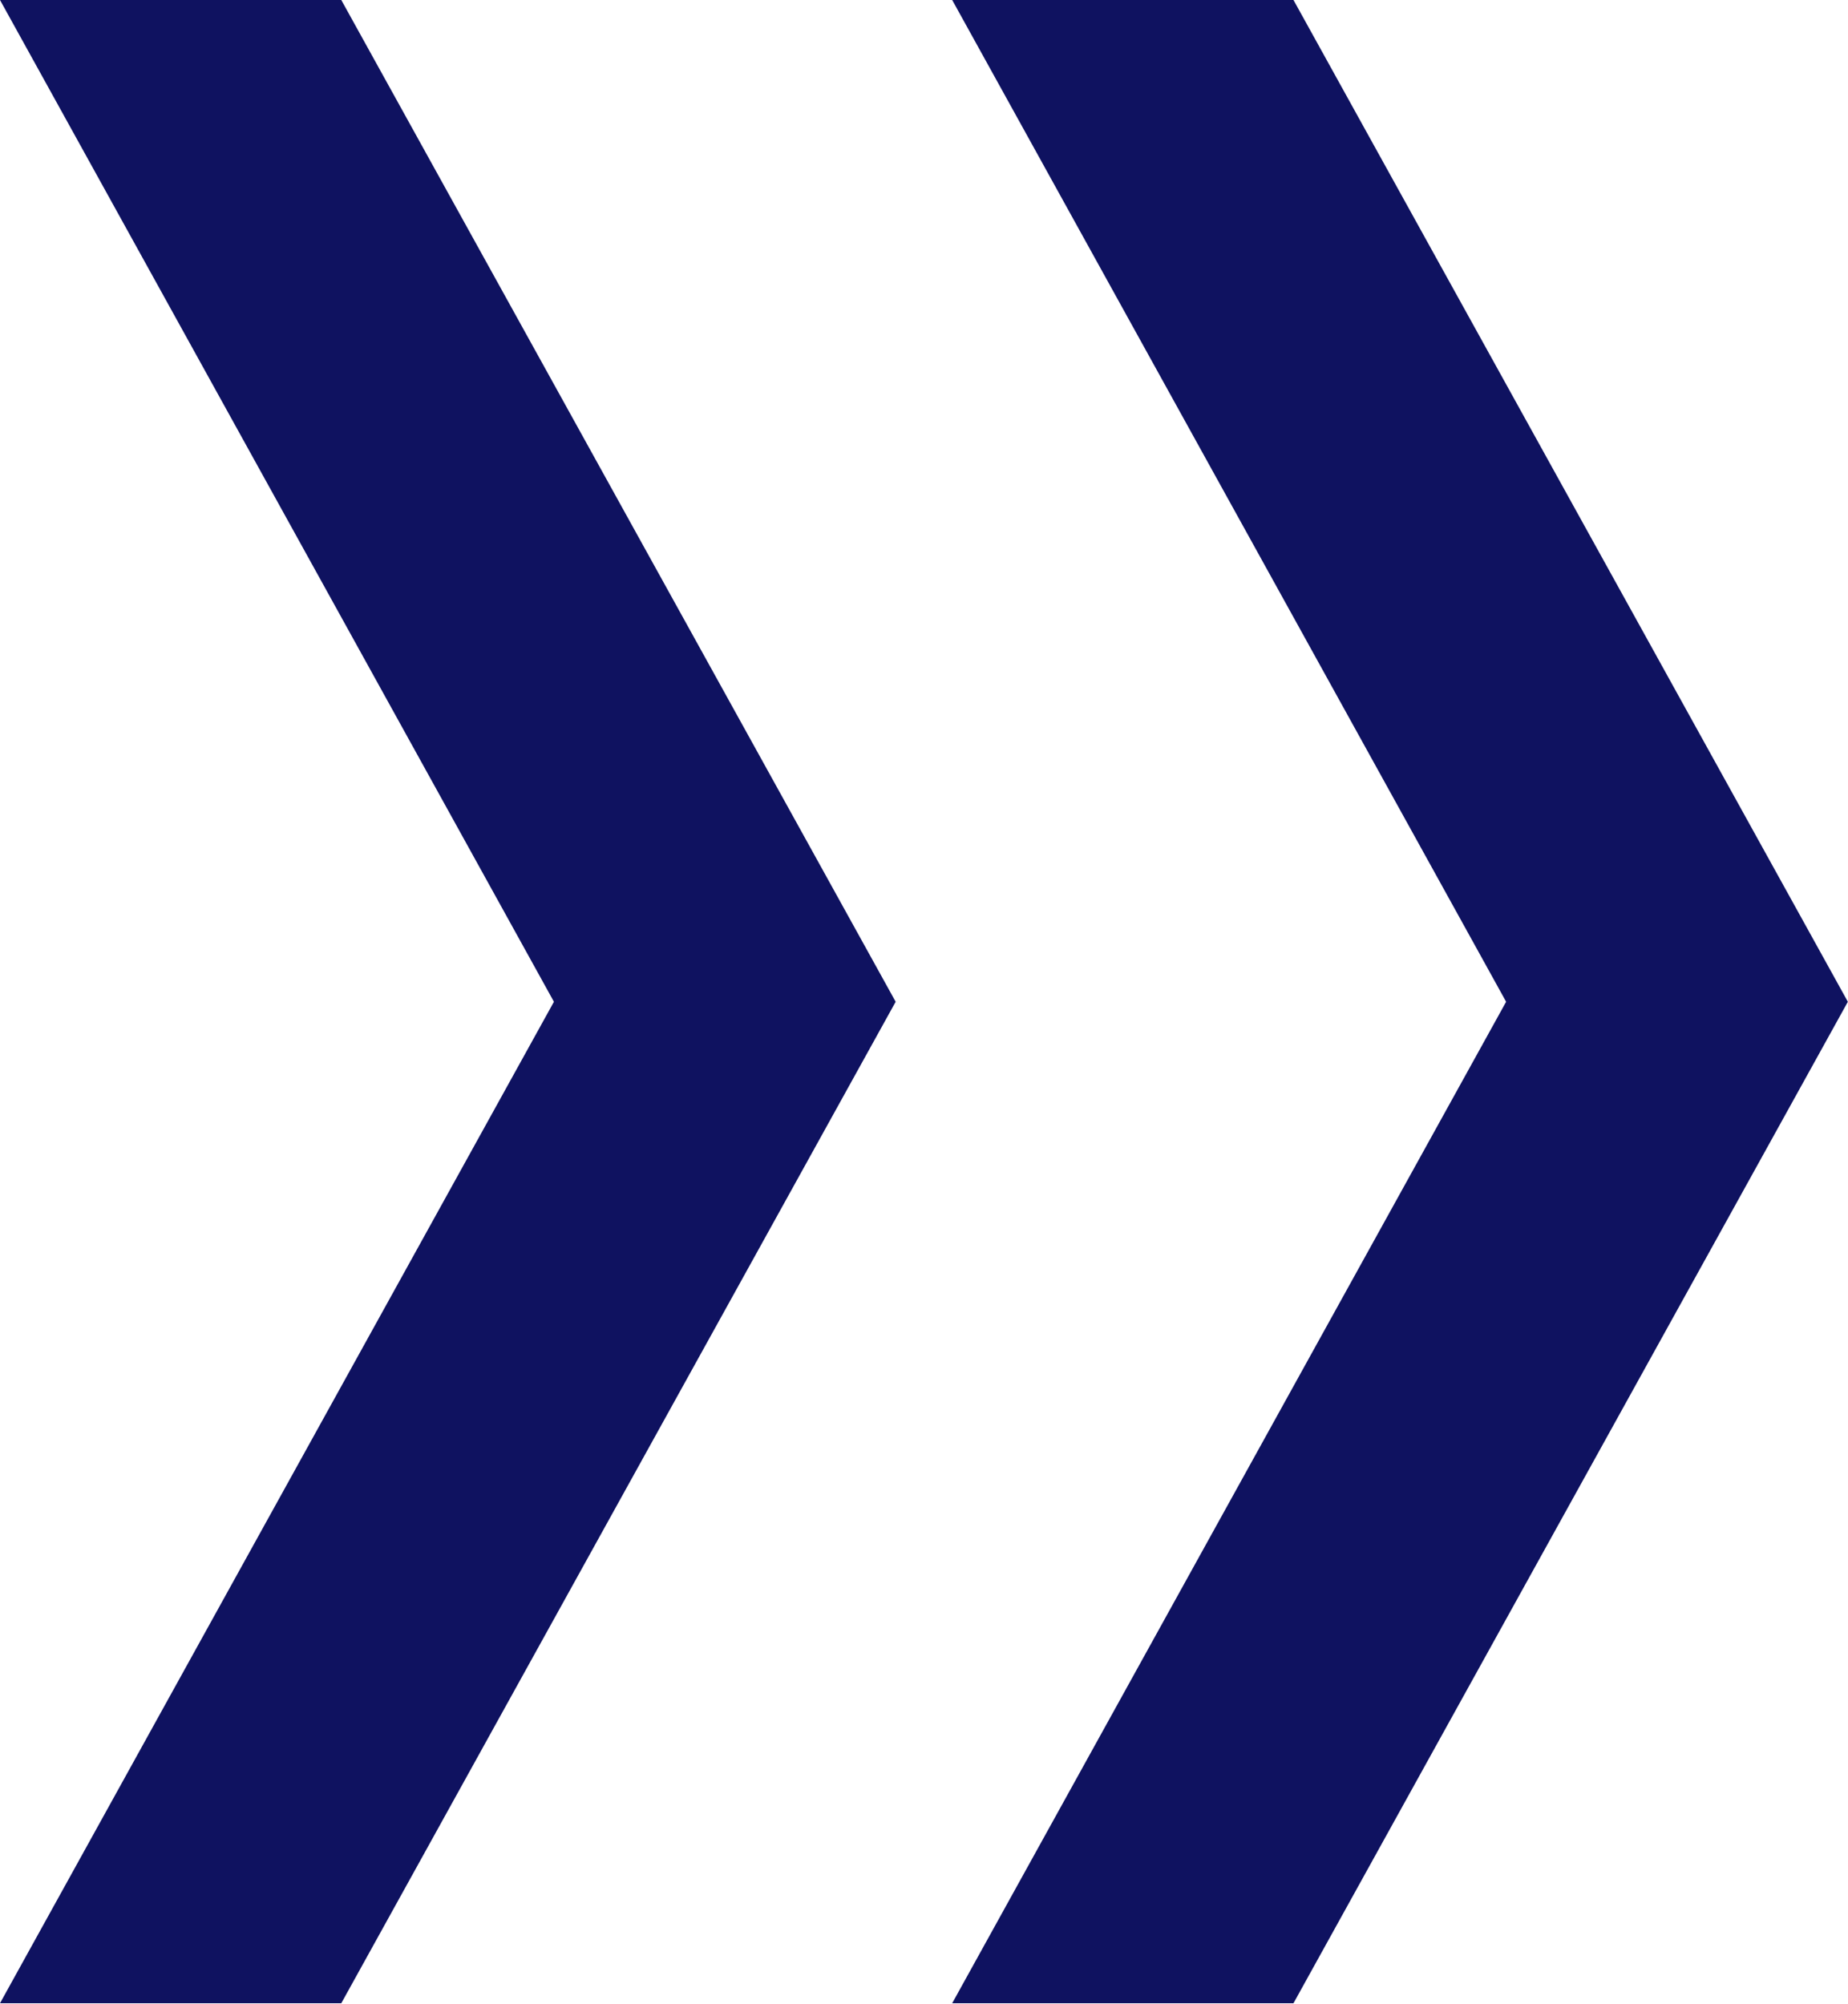
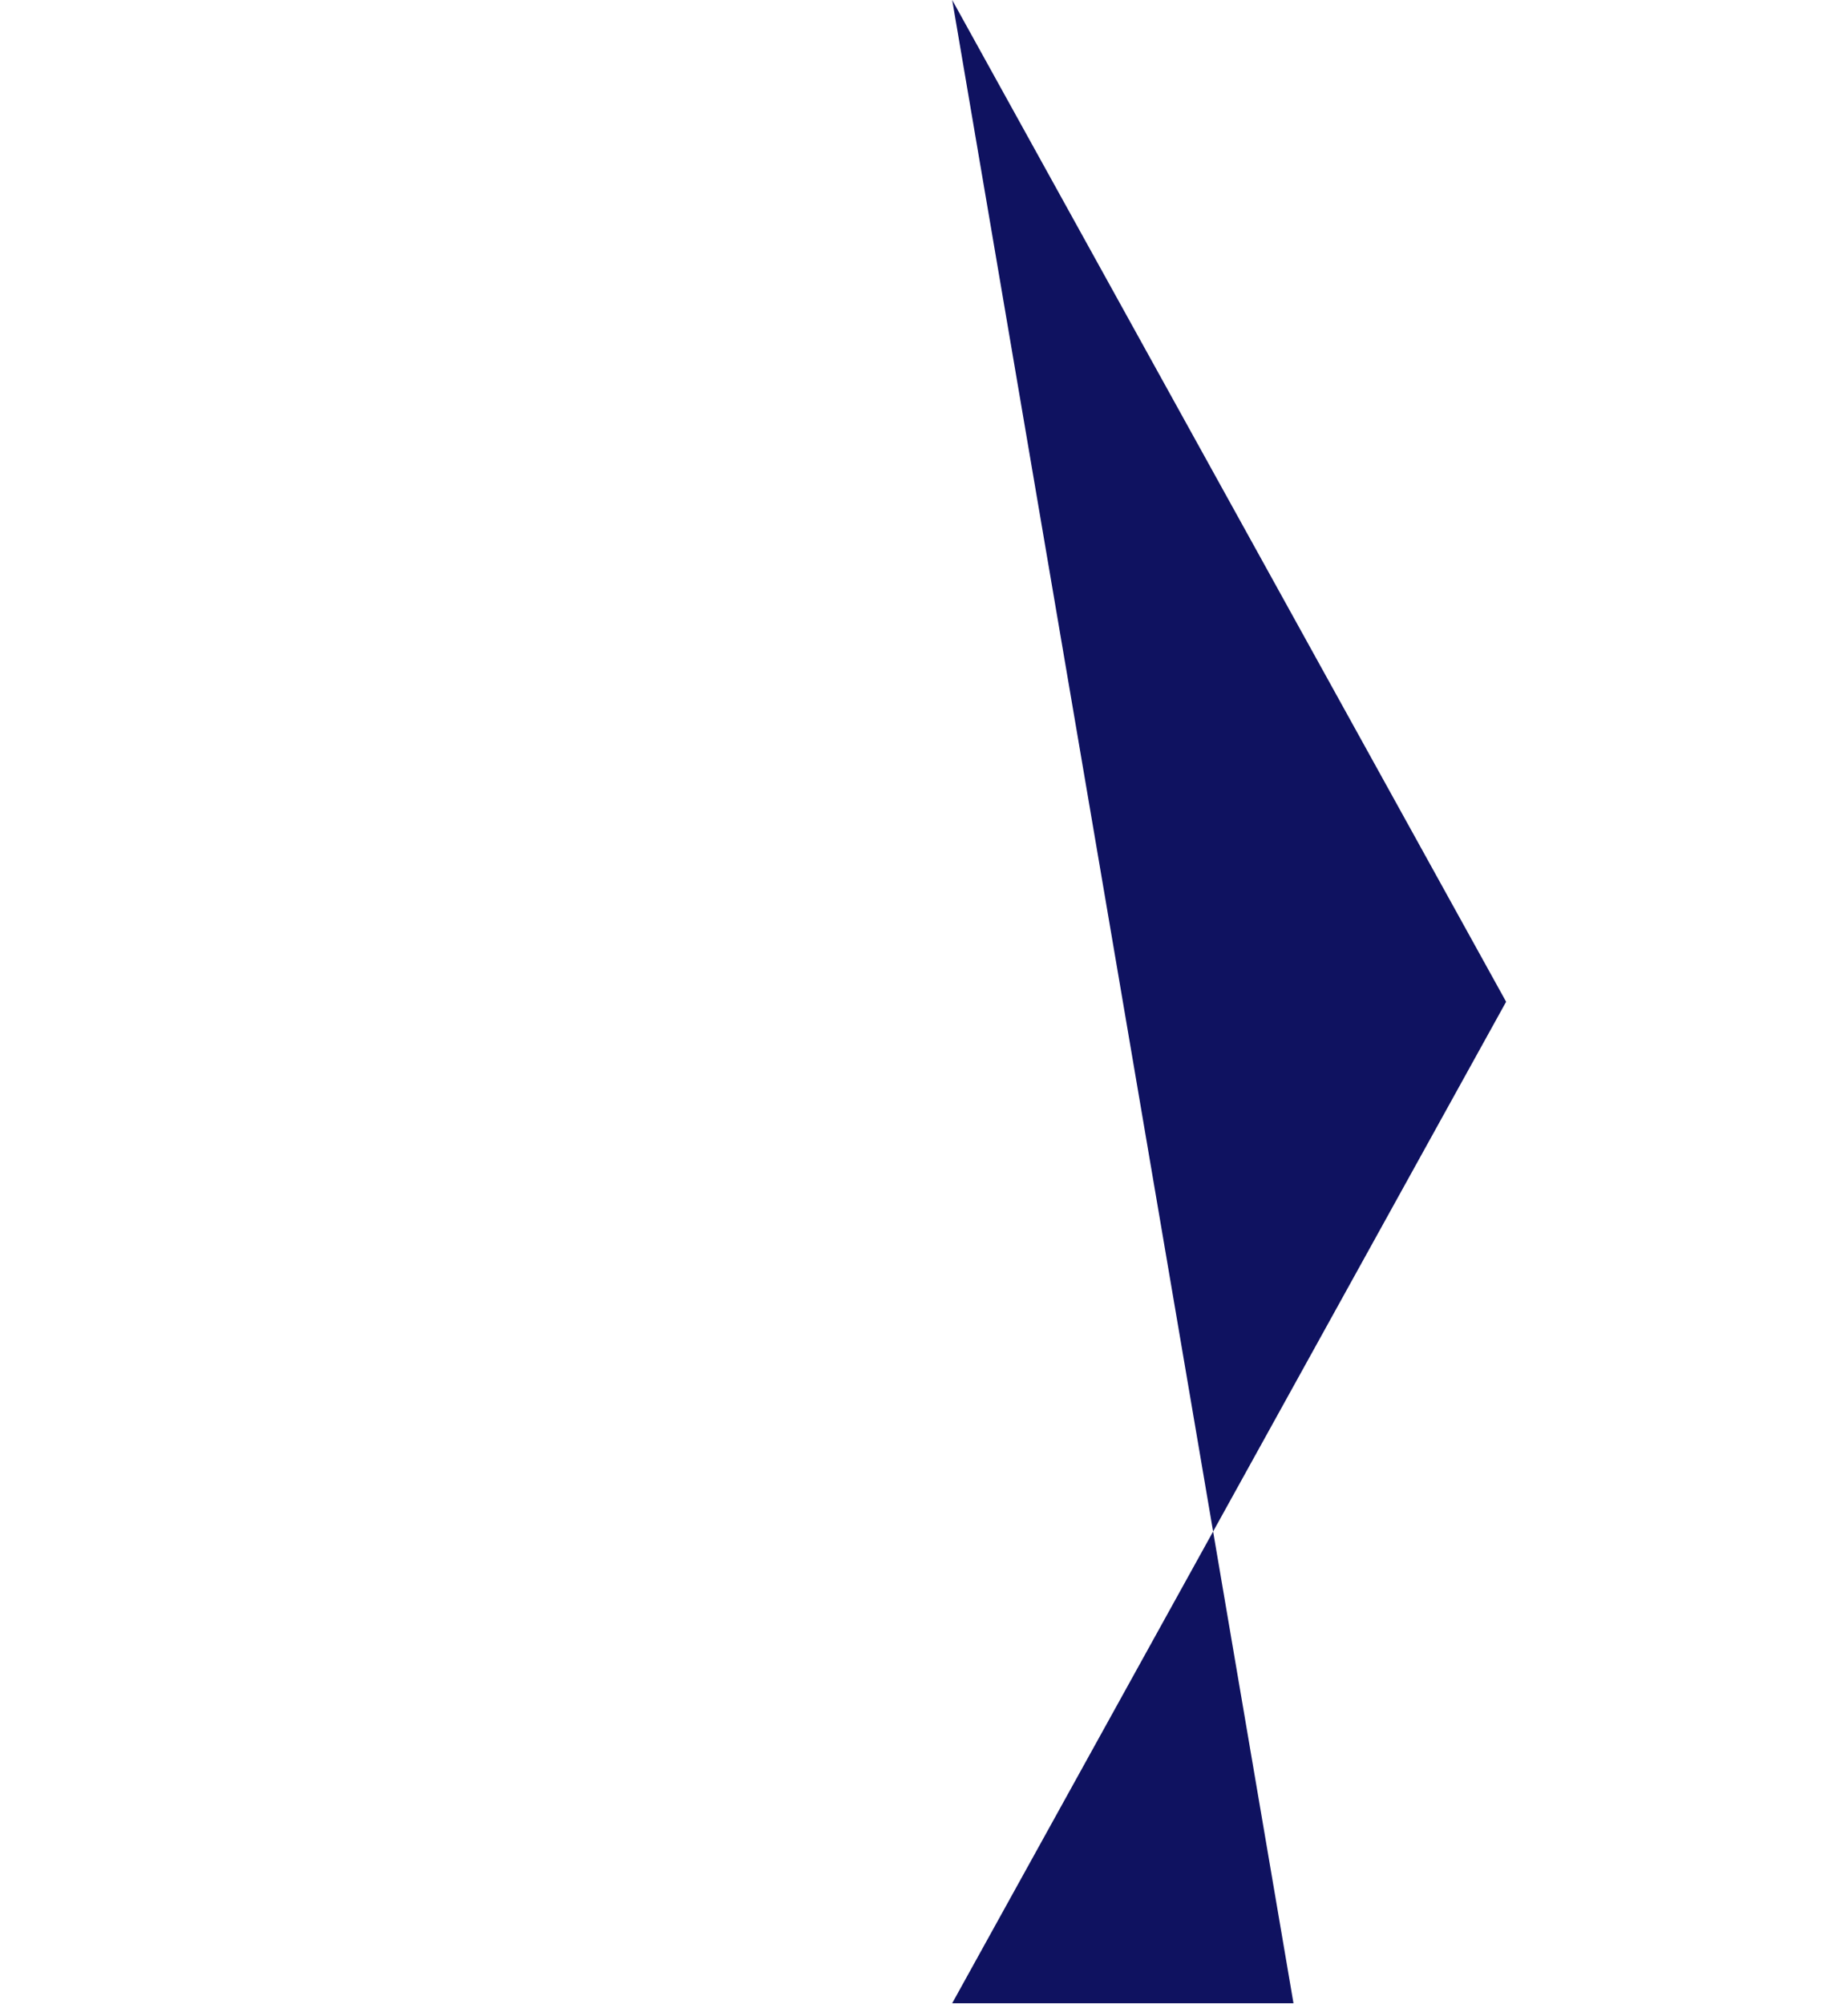
<svg xmlns="http://www.w3.org/2000/svg" width="12.454" height="13.503" viewBox="0 0 12.454 13.503">
  <g id="Group_177" data-name="Group 177" transform="translate(-248.479 -513.732)">
-     <path id="Path_1" data-name="Path 1" d="M0,0,3.733,6.751,0,13.5H2.3L6.036,6.751,2.3,0Z" transform="translate(254.896 513.732)" fill="#0f1260" />
-     <path id="Path_2" data-name="Path 2" d="M0,0,3.733,6.751,0,13.5H2.3L6.036,6.751,2.3,0Z" transform="translate(248.479 513.732)" fill="#0f1260" />
+     <path id="Path_1" data-name="Path 1" d="M0,0,3.733,6.751,0,13.5H2.3Z" transform="translate(254.896 513.732)" fill="#0f1260" />
  </g>
</svg>